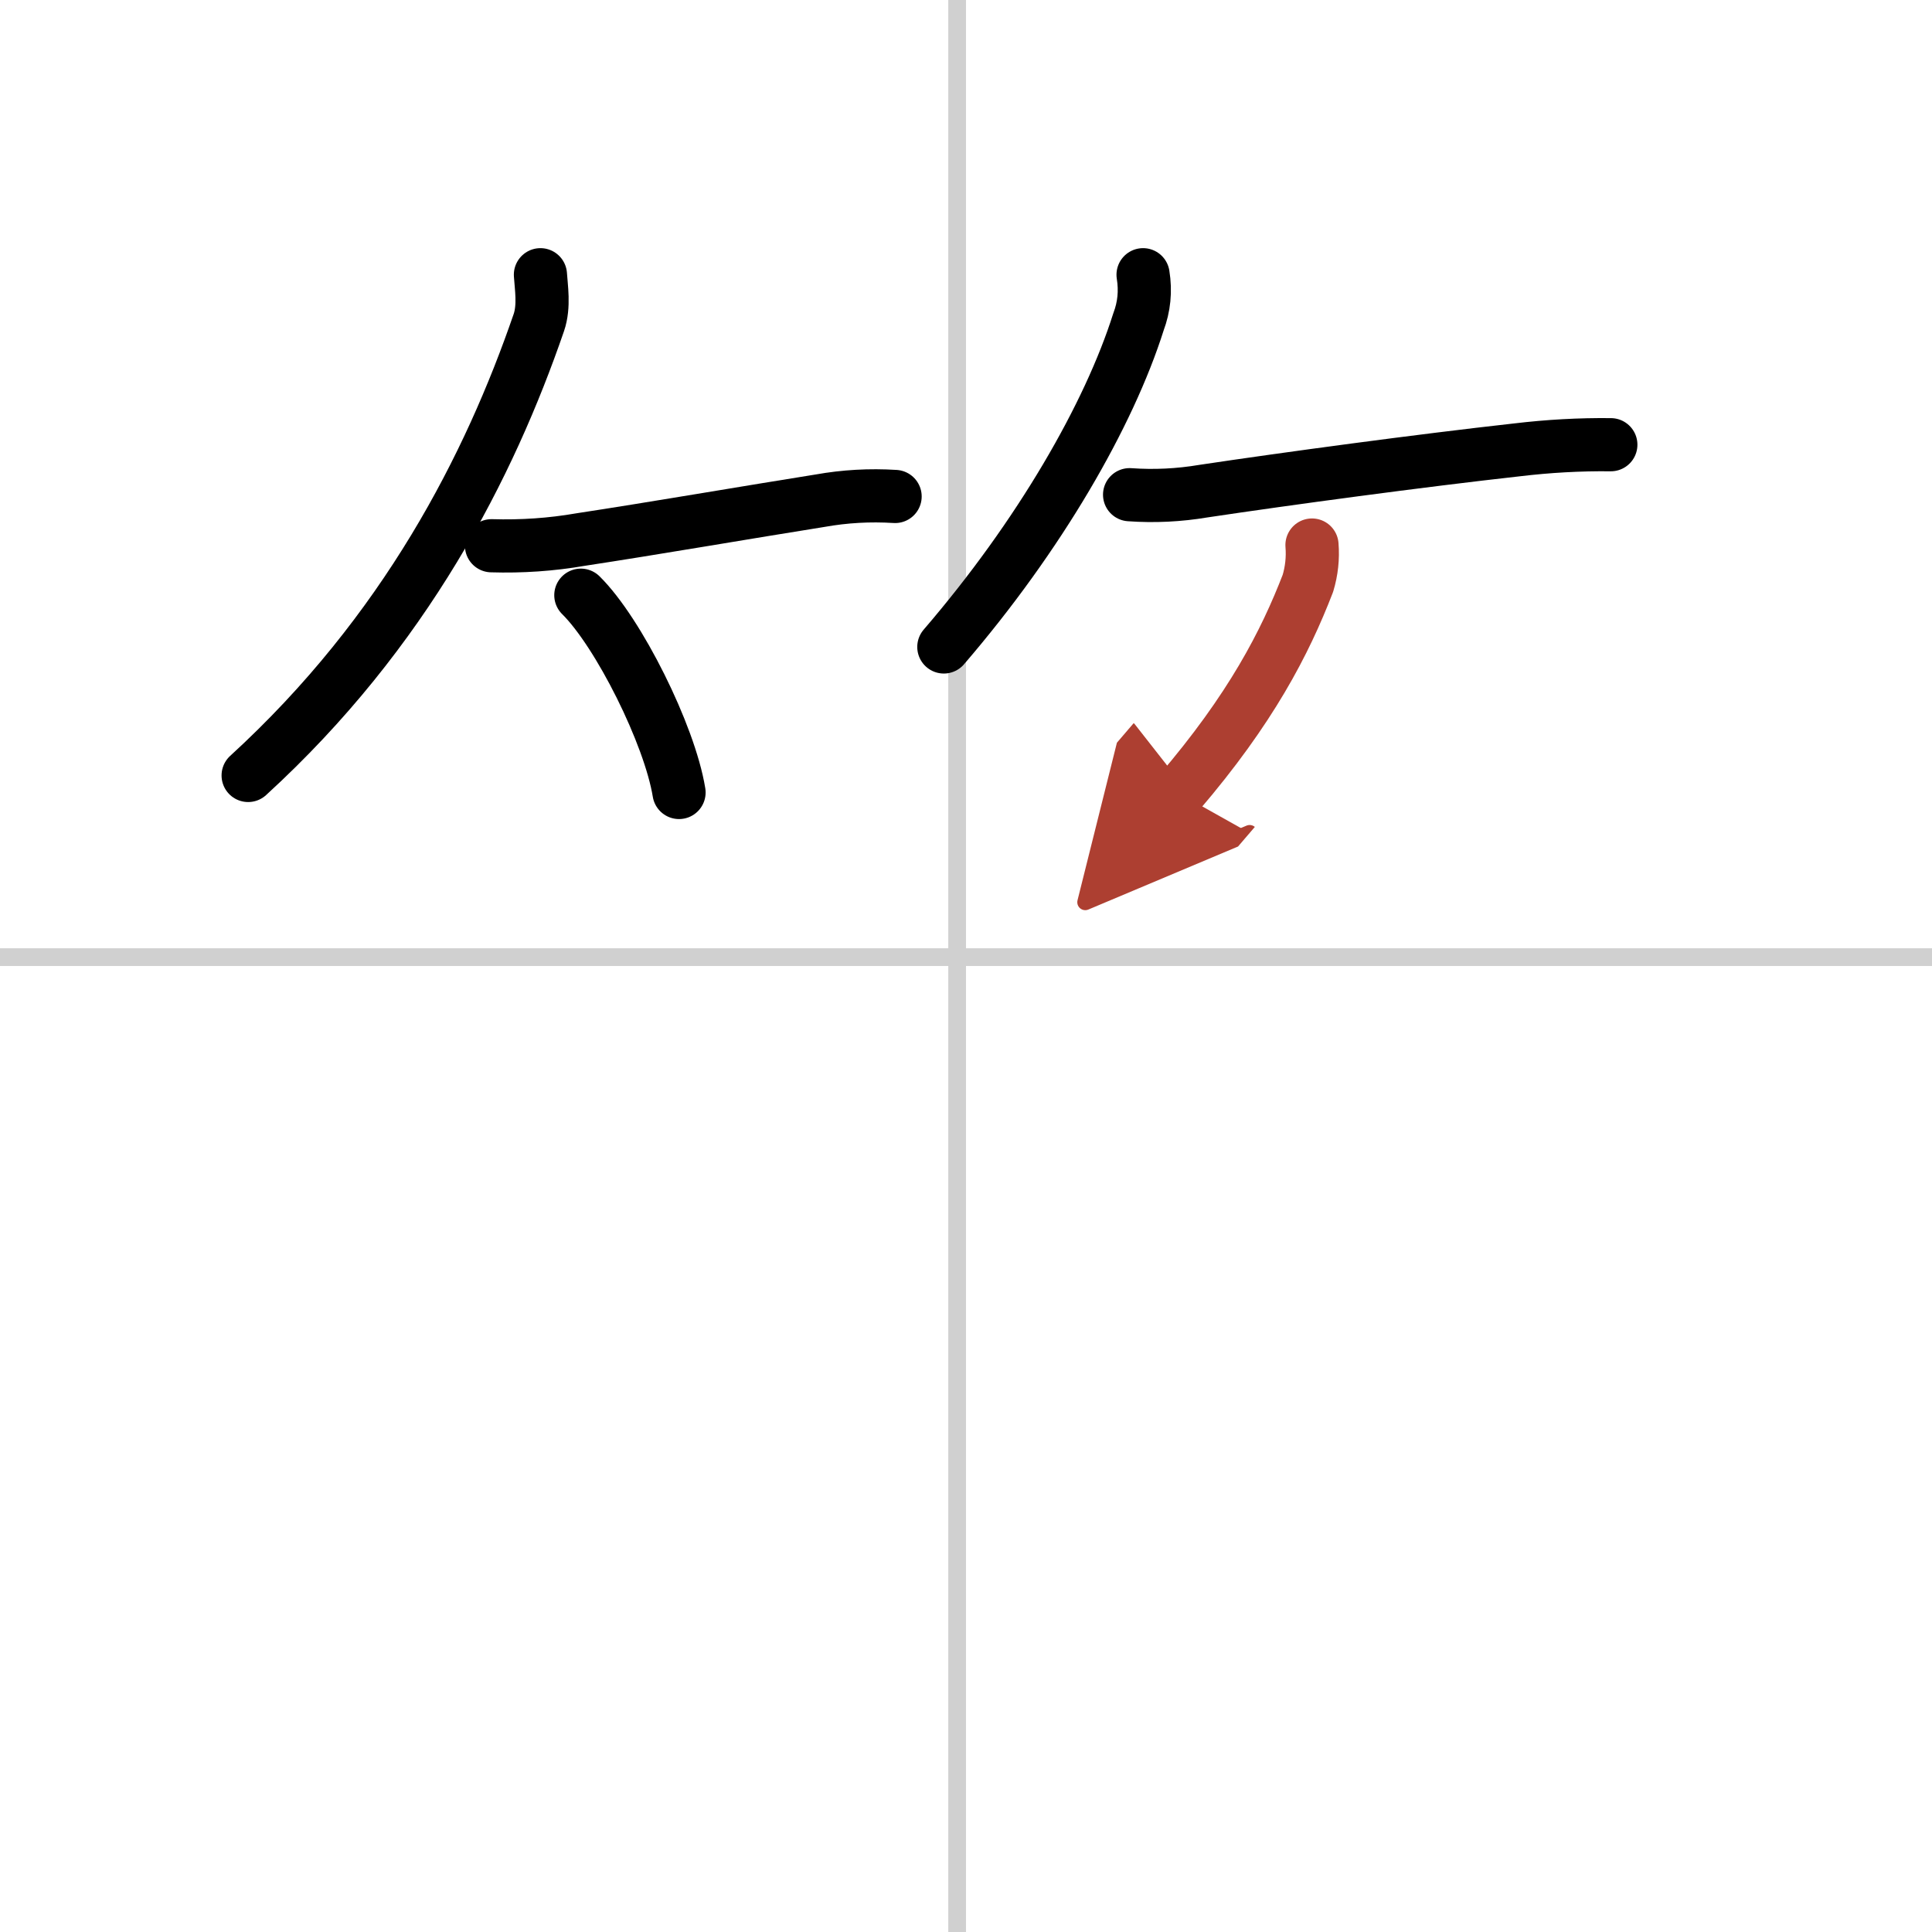
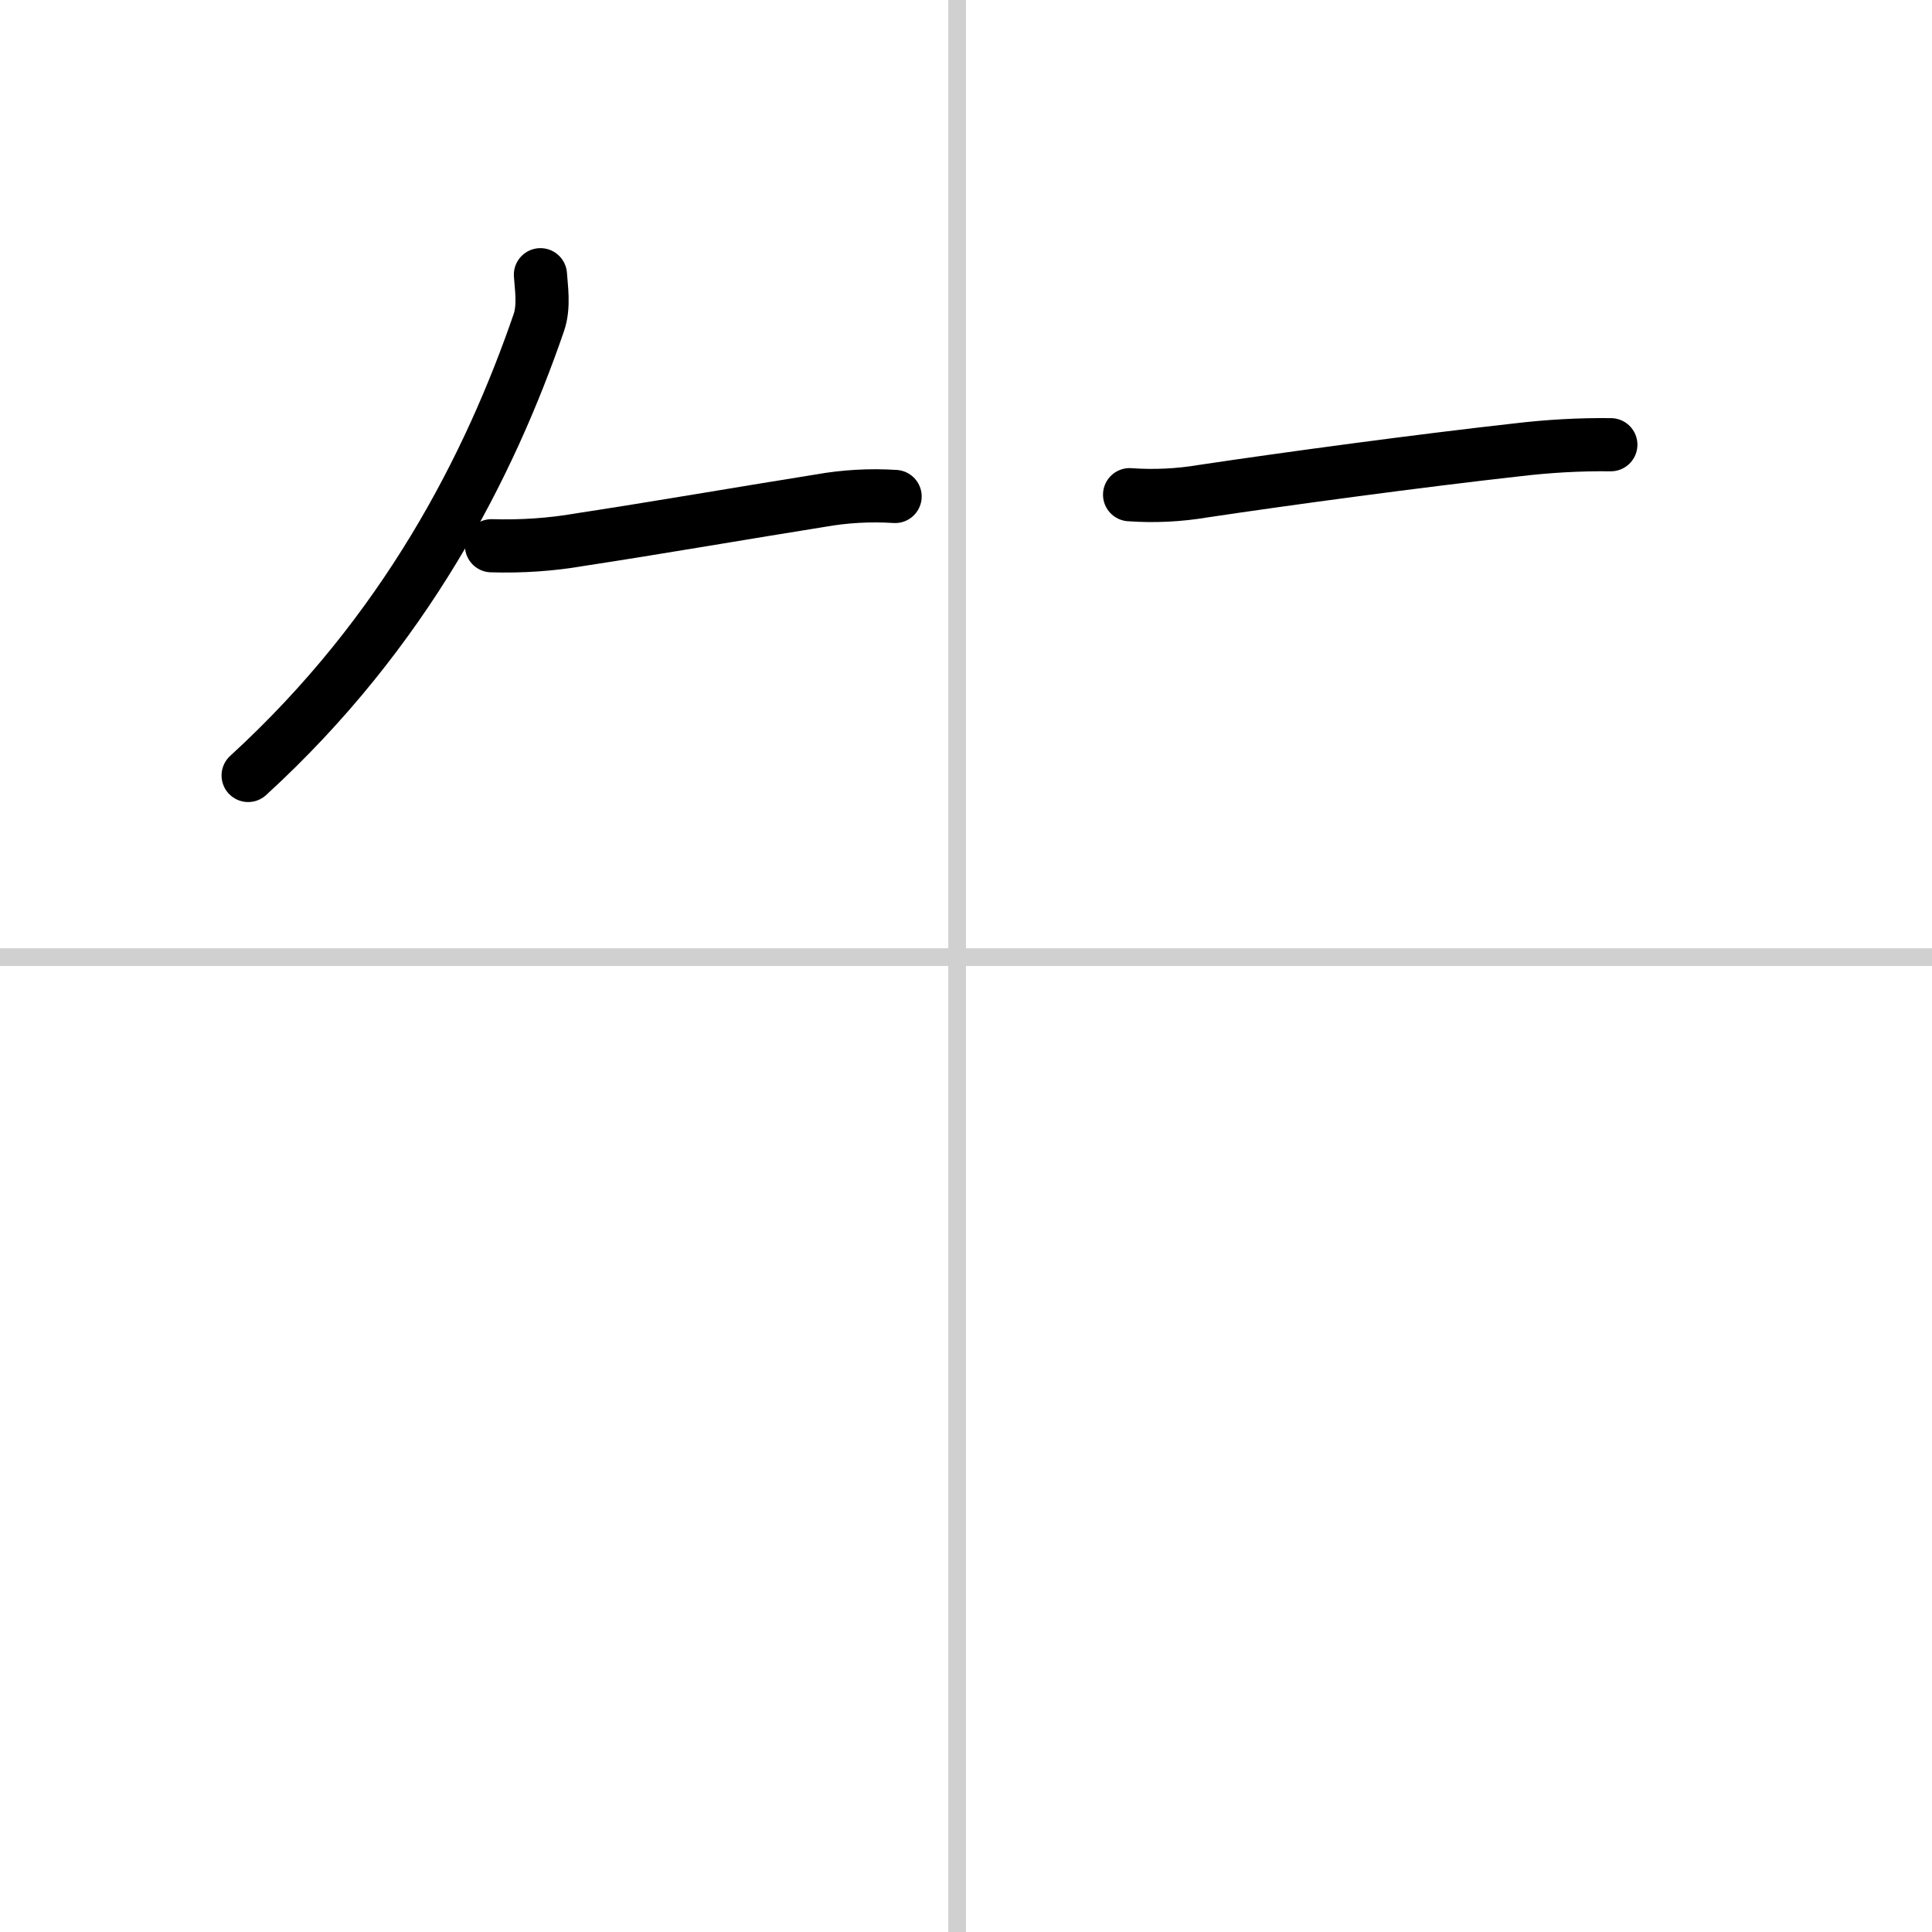
<svg xmlns="http://www.w3.org/2000/svg" width="400" height="400" viewBox="0 0 109 109">
  <defs>
    <marker id="a" markerWidth="4" orient="auto" refX="1" refY="5" viewBox="0 0 10 10">
-       <polyline points="0 0 10 5 0 10 1 5" fill="#ad3f31" stroke="#ad3f31" />
-     </marker>
+       </marker>
  </defs>
  <g fill="none" stroke="#000" stroke-linecap="round" stroke-linejoin="round" stroke-width="3">
-     <rect width="100%" height="100%" fill="#fff" stroke="#fff" />
    <line x1="54" x2="54" y2="109" stroke="#d0d0d0" stroke-width="1" />
    <line x2="109" y1="54" y2="54" stroke="#d0d0d0" stroke-width="1" />
    <path d="m30.49 15.5c0.04 0.67 0.23 1.77-0.09 2.7-2.77 8.05-7.52 17.43-16.4 25.55" />
    <path d="m27.73 30.79c1.69 0.05 3.37-0.06 5.03-0.35 4.02-0.61 9.6-1.57 13.5-2.19 1.4-0.25 2.81-0.33 4.24-0.24" />
-     <path d="m32.77 33.58c2.13 2.1 5.01 7.87 5.54 11.13" />
-     <path d="m64.49 15.5c0.15 0.93 0.06 1.81-0.26 2.66-1.66 5.25-5.57 12.05-10.98 18.34" />
    <path d="m63.73 27.91c1.4 0.1 2.79 0.03 4.16-0.2 4.74-0.71 12.22-1.72 17.7-2.33 1.76-0.21 3.52-0.31 5.29-0.29" />
-     <path d="m74.02 30.75c0.06 0.74-0.02 1.46-0.23 2.16-1.29 3.34-3.21 7.08-7.29 11.84" marker-end="url(#a)" stroke="#ad3f31" />
  </g>
</svg>